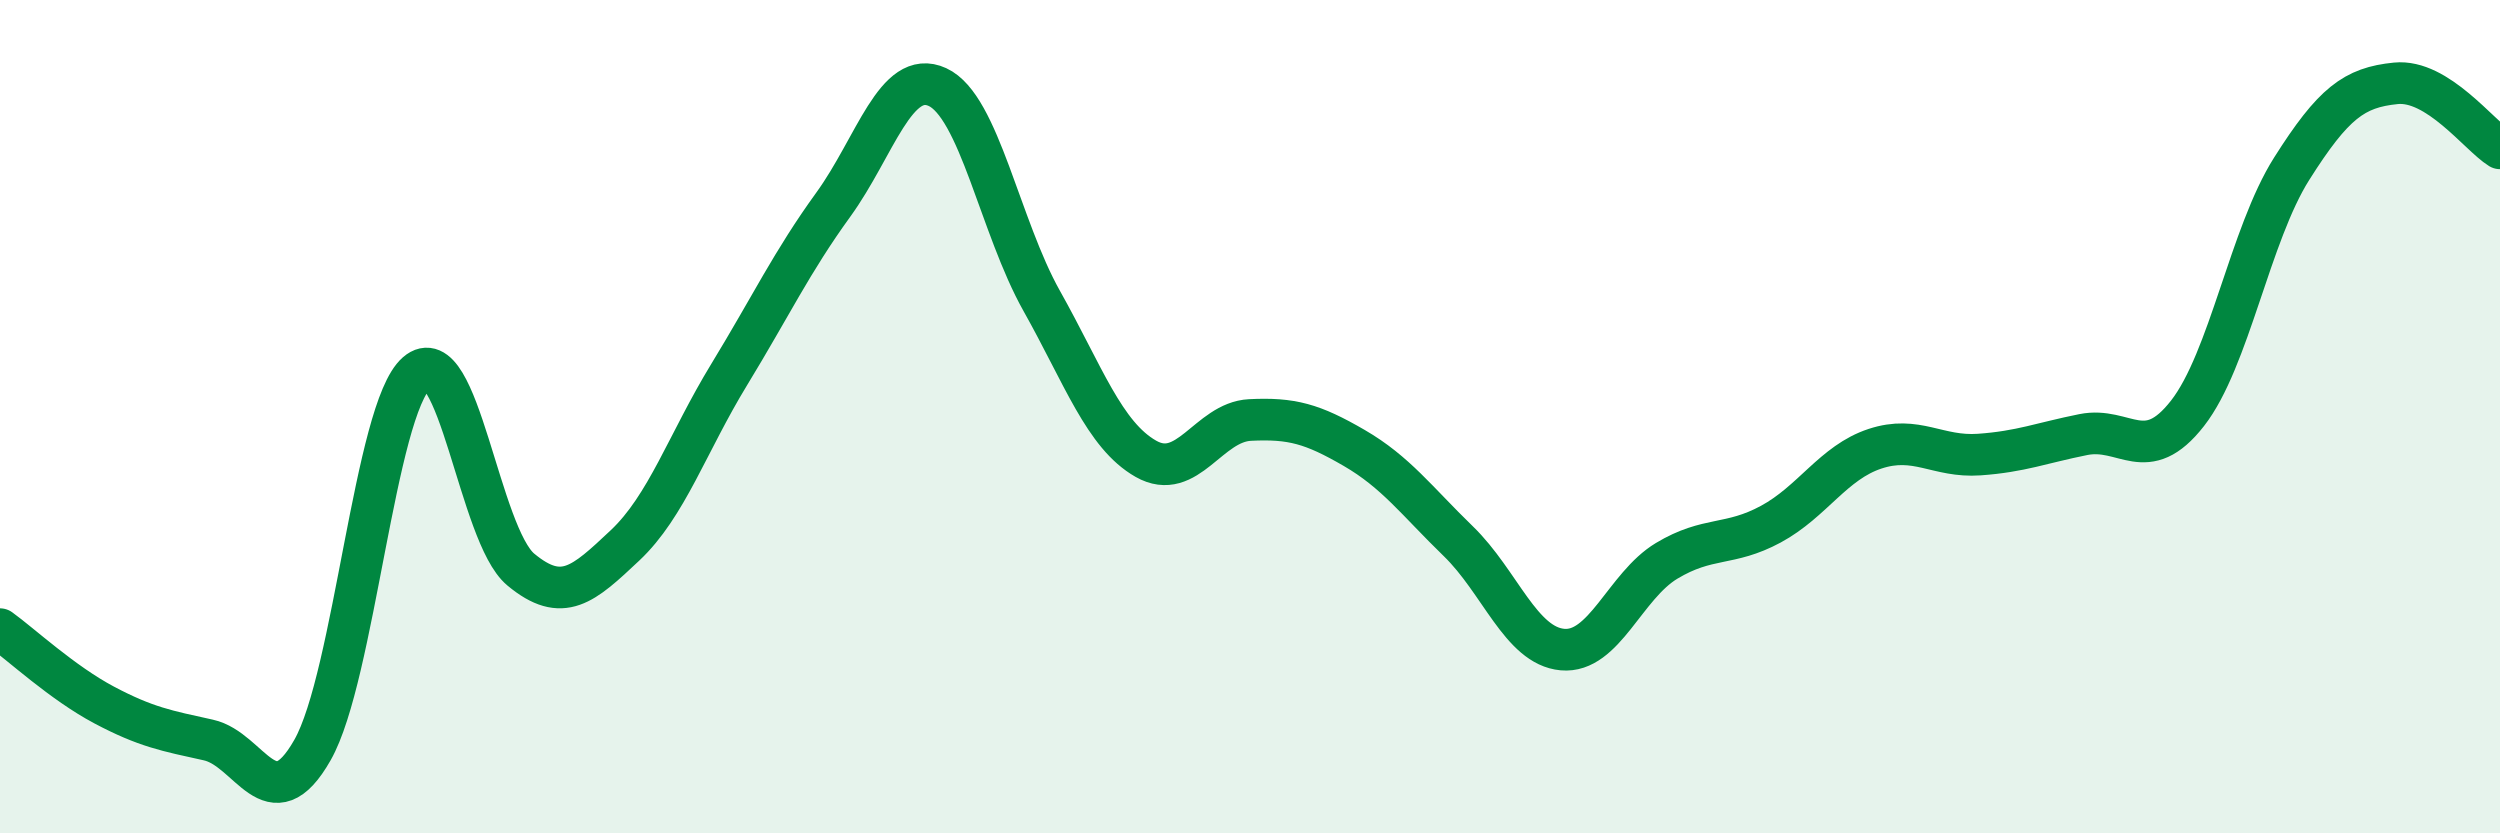
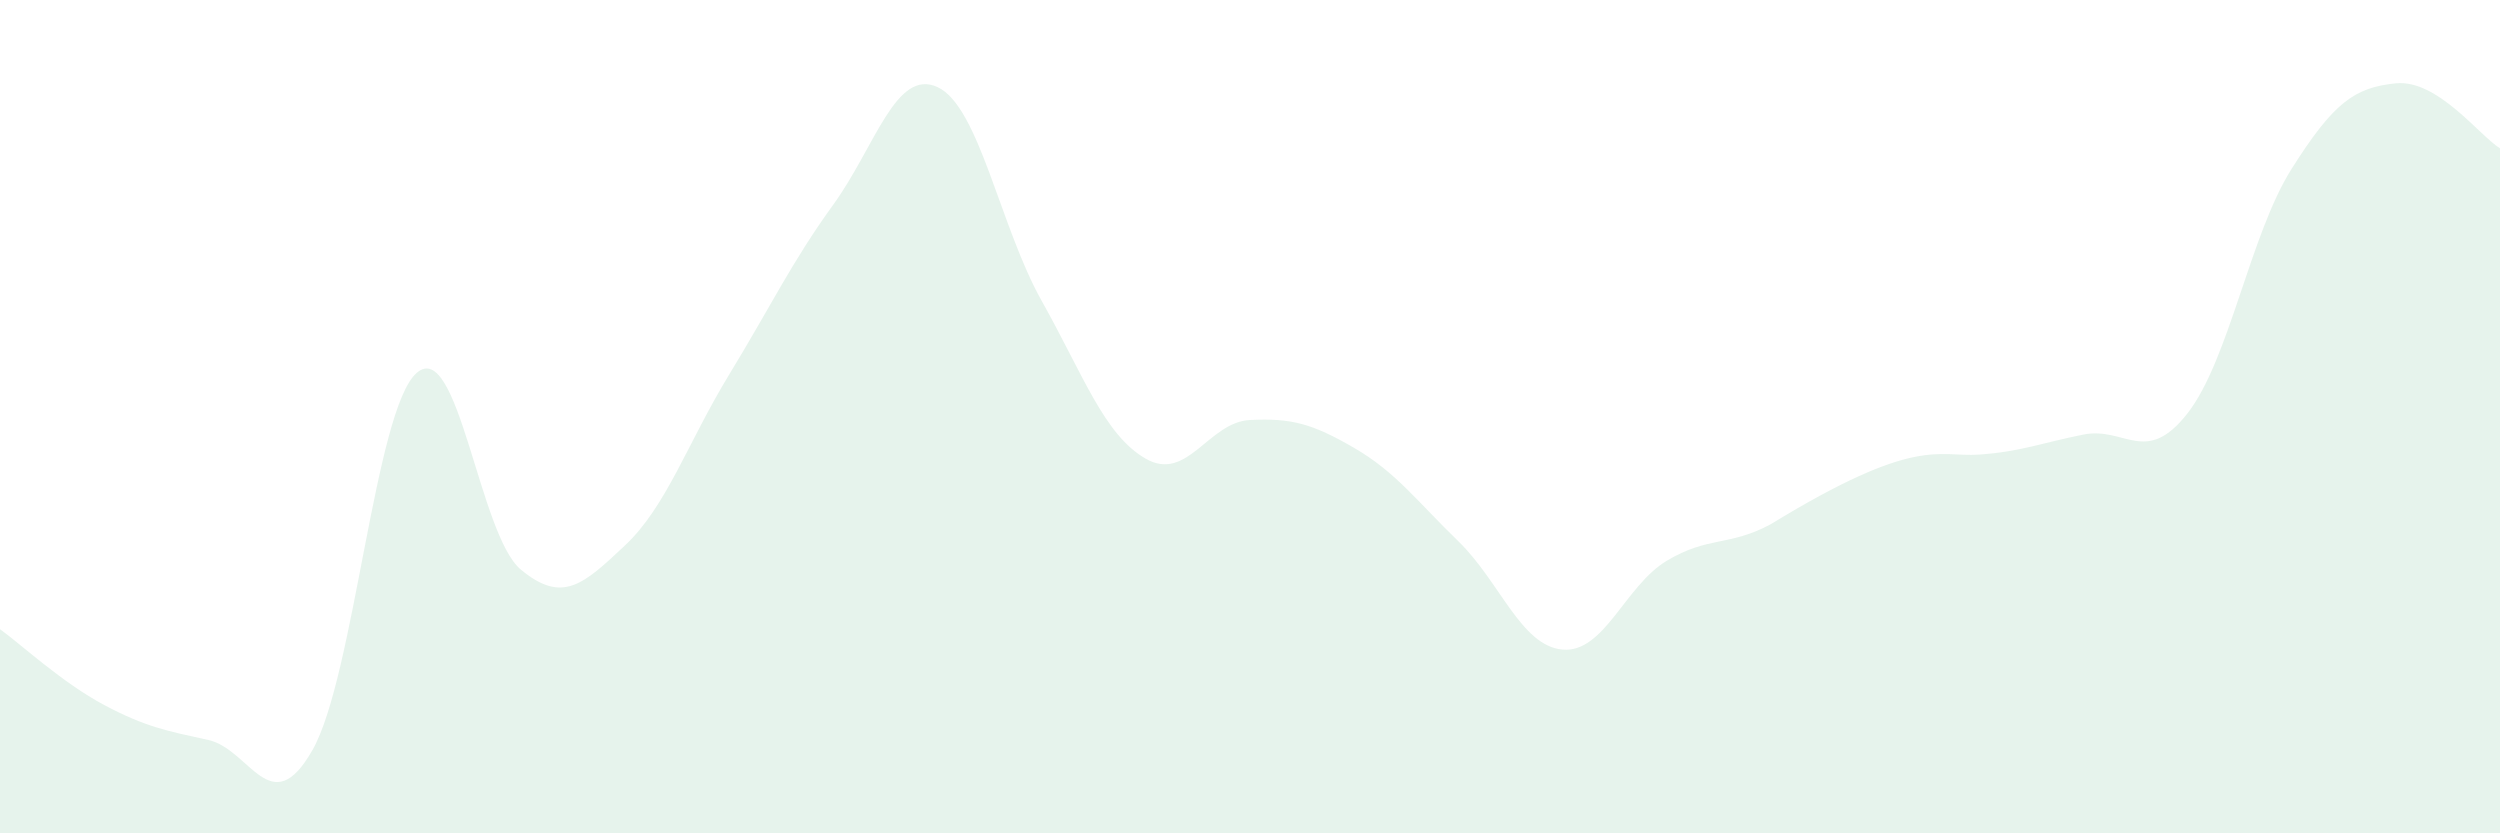
<svg xmlns="http://www.w3.org/2000/svg" width="60" height="20" viewBox="0 0 60 20">
-   <path d="M 0,15.1 C 0.5,15.46 1.5,16.39 2.5,16.92 C 3.5,17.45 4,17.54 5,17.76 C 6,17.98 6.5,19.76 7.5,18 C 8.5,16.24 9,9.82 10,8.95 C 11,8.08 11.5,12.84 12.5,13.67 C 13.5,14.5 14,14.03 15,13.09 C 16,12.15 16.5,10.63 17.5,8.99 C 18.5,7.35 19,6.29 20,4.91 C 21,3.53 21.5,1.63 22.5,2.09 C 23.5,2.55 24,5.44 25,7.22 C 26,9 26.5,10.44 27.5,11.01 C 28.5,11.58 29,10.13 30,10.08 C 31,10.03 31.5,10.17 32.5,10.75 C 33.5,11.33 34,12.02 35,12.99 C 36,13.96 36.5,15.5 37.5,15.59 C 38.5,15.68 39,14.06 40,13.46 C 41,12.86 41.5,13.12 42.5,12.58 C 43.5,12.04 44,11.1 45,10.77 C 46,10.44 46.5,10.98 47.5,10.91 C 48.5,10.84 49,10.63 50,10.43 C 51,10.23 51.5,11.2 52.5,9.92 C 53.5,8.64 54,5.63 55,4.05 C 56,2.47 56.5,2.1 57.5,2 C 58.5,1.9 59.5,3.25 60,3.56L60 20L0 20Z" fill="#008740" opacity="0.1" stroke-linecap="round" stroke-linejoin="round" />
-   <path d="M 0,15.1 C 0.5,15.46 1.5,16.39 2.5,16.92 C 3.5,17.45 4,17.54 5,17.76 C 6,17.98 6.5,19.76 7.5,18 C 8.5,16.24 9,9.82 10,8.95 C 11,8.08 11.5,12.84 12.5,13.67 C 13.5,14.5 14,14.03 15,13.09 C 16,12.15 16.5,10.63 17.5,8.99 C 18.5,7.35 19,6.29 20,4.91 C 21,3.53 21.5,1.63 22.5,2.09 C 23.5,2.55 24,5.44 25,7.22 C 26,9 26.5,10.44 27.5,11.01 C 28.5,11.58 29,10.13 30,10.08 C 31,10.03 31.5,10.17 32.5,10.75 C 33.5,11.33 34,12.02 35,12.99 C 36,13.96 36.5,15.5 37.5,15.59 C 38.5,15.68 39,14.06 40,13.46 C 41,12.86 41.5,13.12 42.5,12.58 C 43.5,12.04 44,11.1 45,10.77 C 46,10.44 46.5,10.98 47.5,10.91 C 48.5,10.84 49,10.63 50,10.43 C 51,10.23 51.5,11.2 52.5,9.92 C 53.5,8.64 54,5.63 55,4.05 C 56,2.47 56.5,2.1 57.5,2 C 58.5,1.9 59.5,3.25 60,3.56" stroke="#008740" stroke-width="1" fill="none" stroke-linecap="round" stroke-linejoin="round" />
+   <path d="M 0,15.1 C 0.5,15.46 1.5,16.39 2.5,16.92 C 3.5,17.45 4,17.54 5,17.76 C 6,17.98 6.5,19.76 7.5,18 C 8.5,16.24 9,9.82 10,8.95 C 11,8.08 11.5,12.84 12.5,13.67 C 13.5,14.5 14,14.03 15,13.09 C 16,12.15 16.5,10.63 17.5,8.99 C 18.5,7.35 19,6.29 20,4.91 C 21,3.53 21.5,1.63 22.5,2.09 C 23.5,2.55 24,5.44 25,7.22 C 26,9 26.5,10.44 27.5,11.01 C 28.5,11.58 29,10.13 30,10.08 C 31,10.03 31.5,10.17 32.5,10.75 C 33.5,11.33 34,12.02 35,12.99 C 36,13.96 36.5,15.5 37.5,15.59 C 38.5,15.68 39,14.06 40,13.46 C 41,12.86 41.5,13.12 42.5,12.58 C 46,10.44 46.5,10.98 47.5,10.91 C 48.5,10.84 49,10.63 50,10.43 C 51,10.23 51.5,11.2 52.5,9.92 C 53.5,8.64 54,5.63 55,4.05 C 56,2.47 56.5,2.1 57.5,2 C 58.5,1.9 59.5,3.25 60,3.56L60 20L0 20Z" fill="#008740" opacity="0.1" stroke-linecap="round" stroke-linejoin="round" />
</svg>